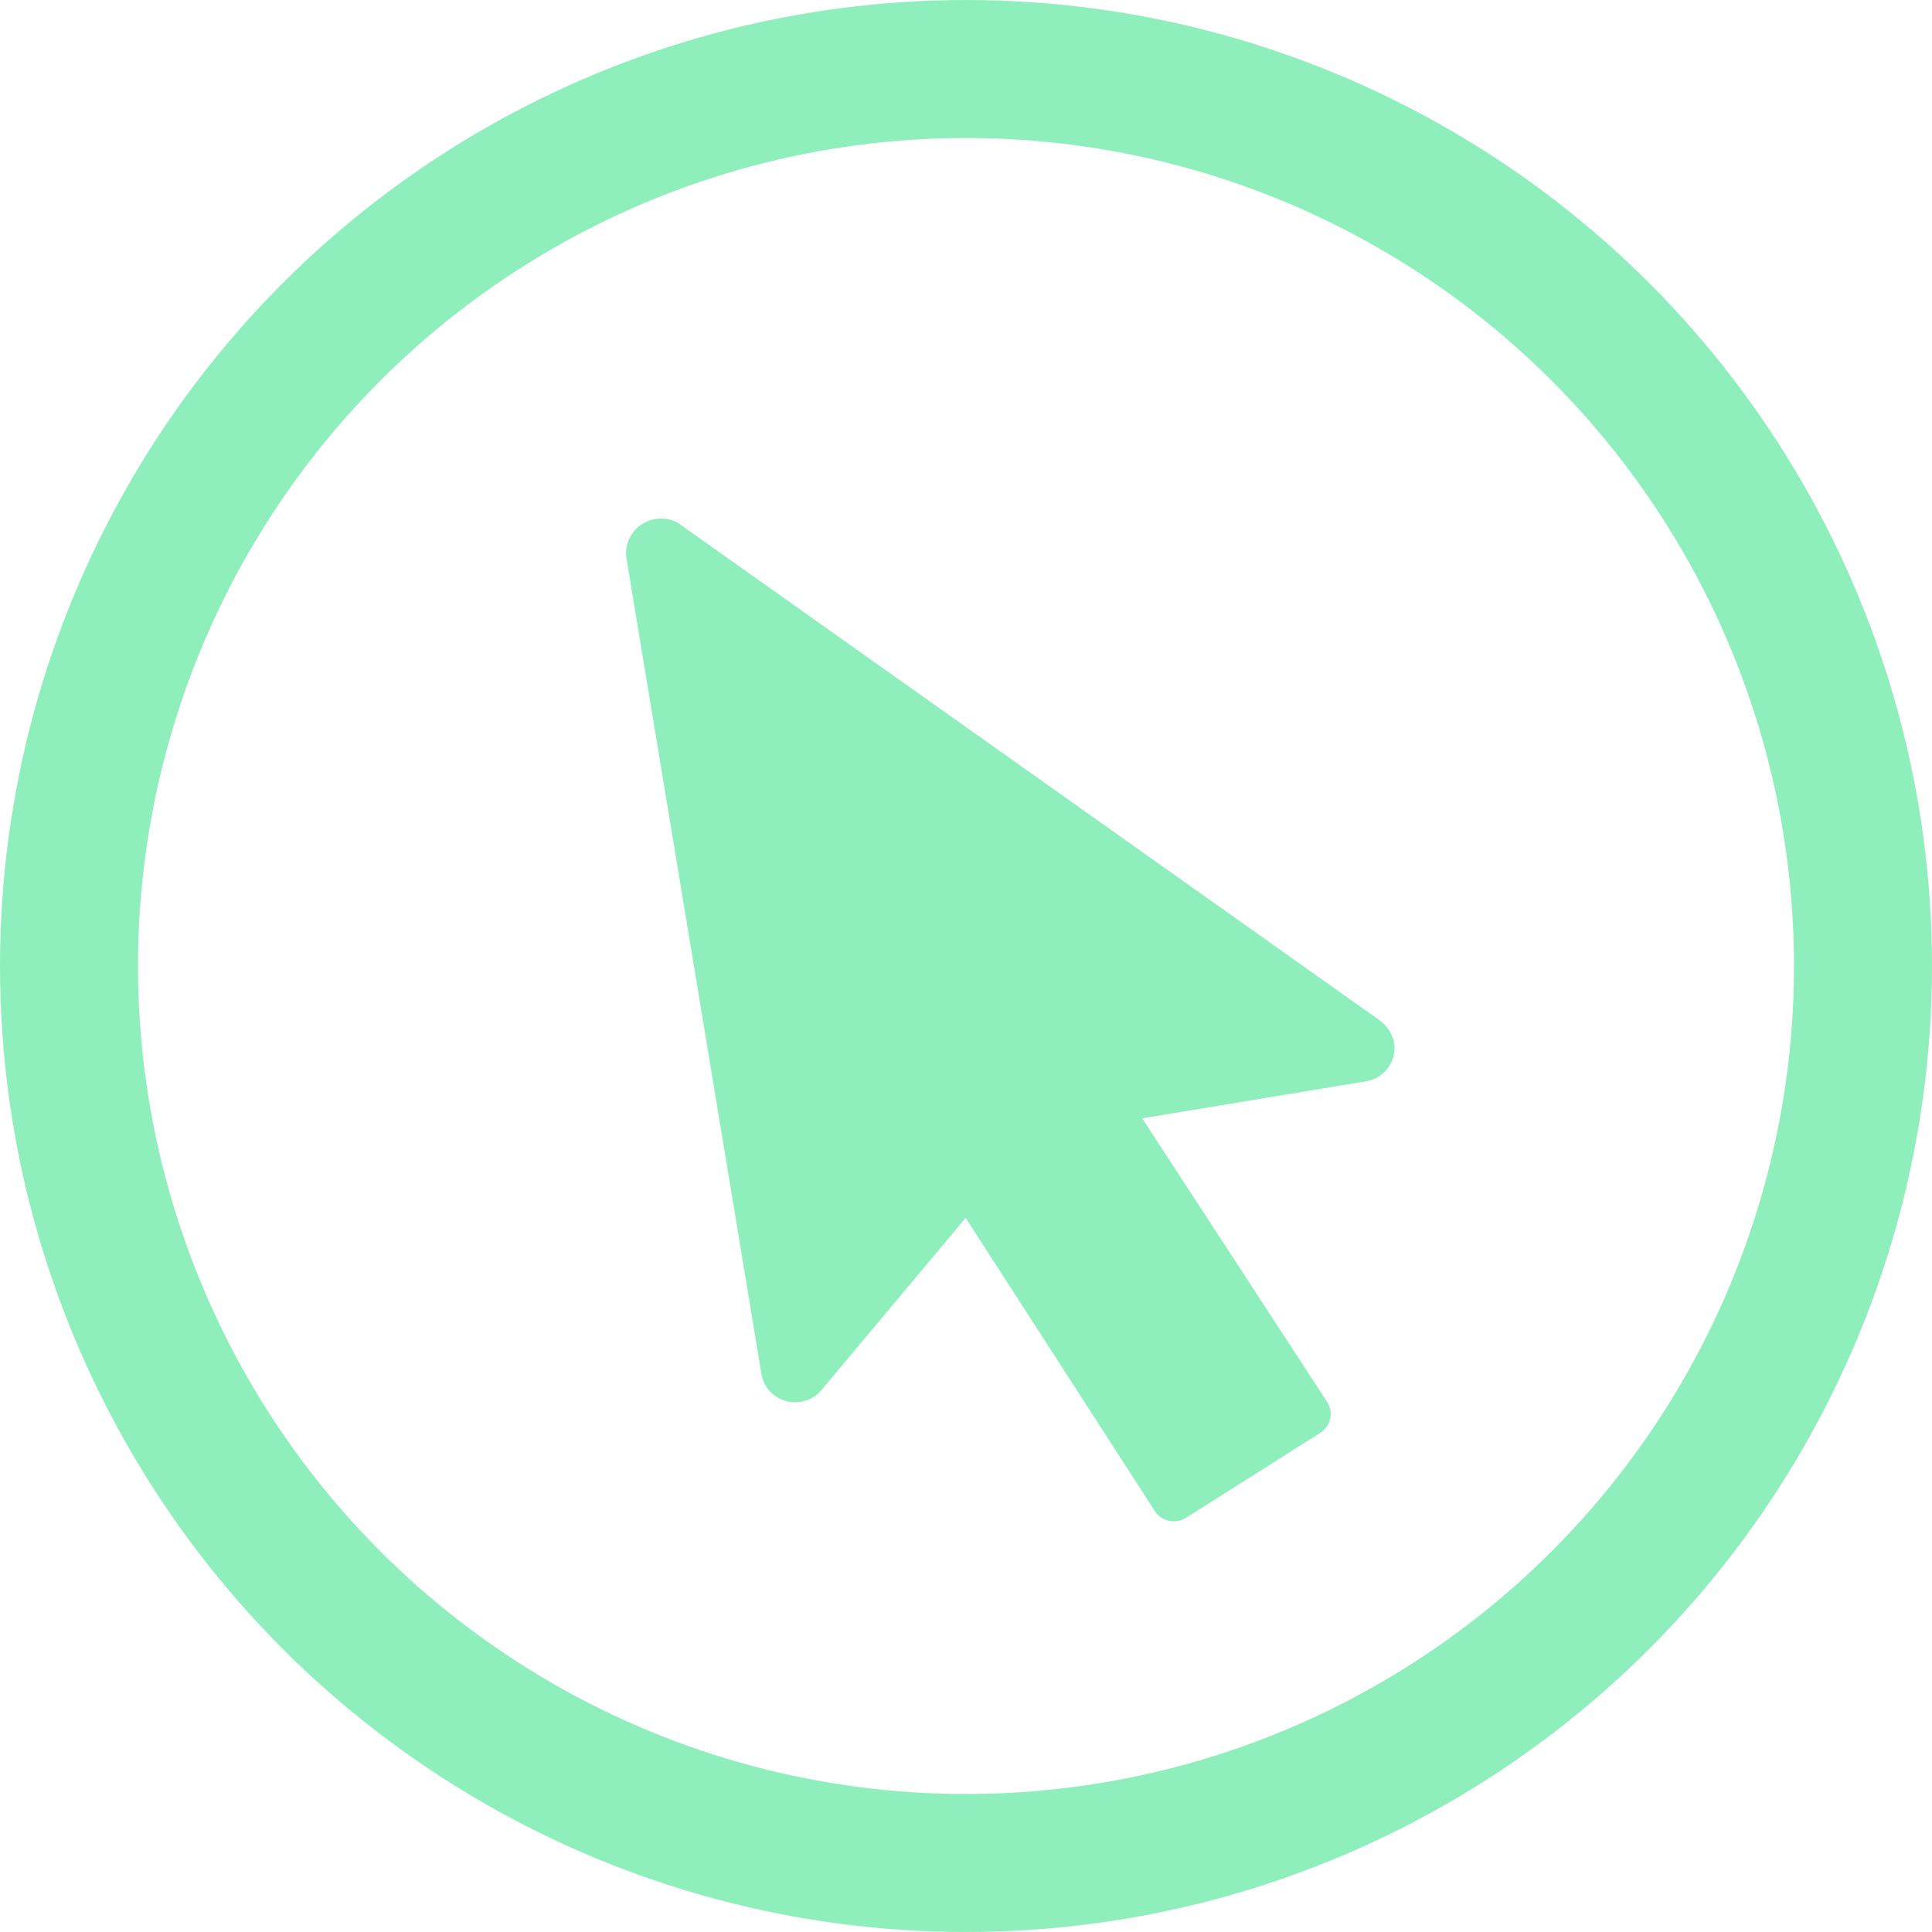
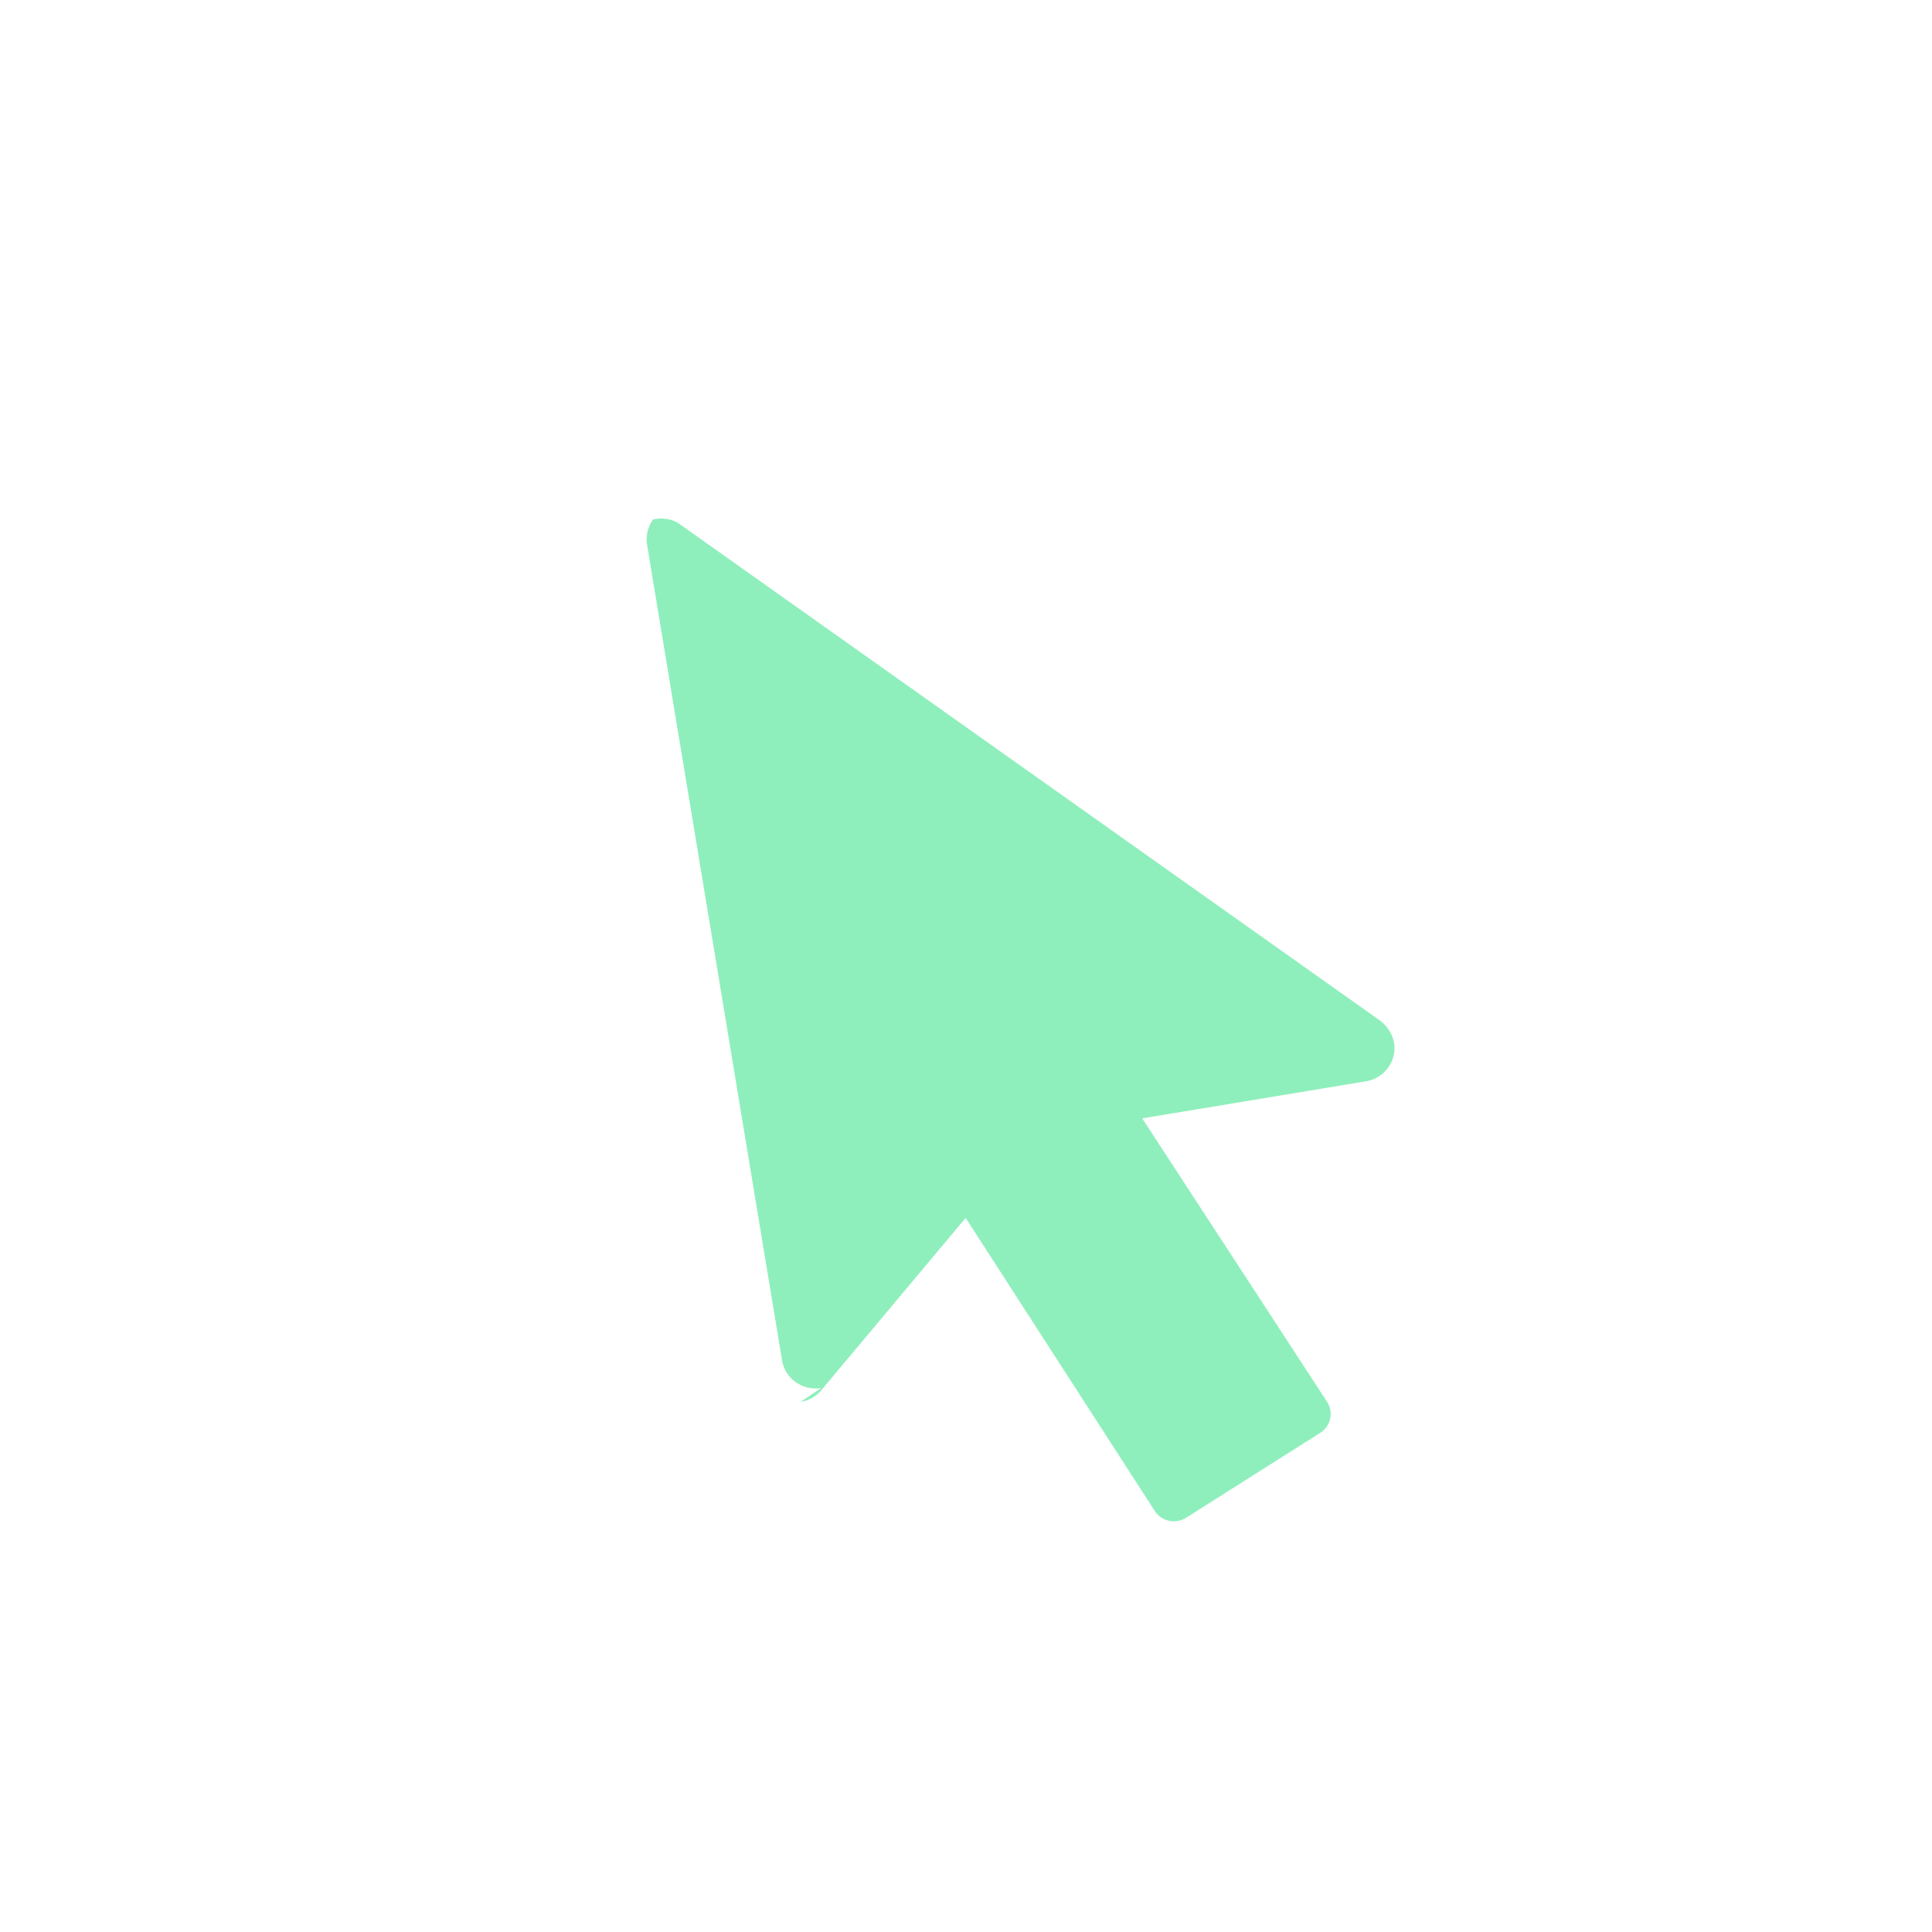
<svg xmlns="http://www.w3.org/2000/svg" fill="none" height="28" viewBox="0 0 28 28" width="28">
-   <path d="m11.604 20.316c.117-.017.224-.077.299-.168l2.092-2.497 2.742 4.249h0c.047.073.122.123.207.141.086.018.175.002.248-.046l1.942-1.229c.074-.047.126-.121.144-.205s.002-.173-.045-.245l-2.679-4.108 3.243-.537c.129-.021.244-.092.321-.198s.107-.236.086-.363c-.026-.125-.097-.237-.199-.316l-10.185-7.22c-.109-.058-.236-.074-.356-.046s-.227.099-.298.2c-.071.1-.103.223-.09.344l1.96 11.844c.021.127.092.241.199.316s.238.105.367.084z" fill="#8FEFBC" />
-   <circle cx="14" cy="14" r="13" stroke="#8FEFBC" stroke-width="2" />
+   <path d="m11.604 20.316c.117-.017.224-.077.299-.168l2.092-2.497 2.742 4.249h0c.047.073.122.123.207.141.086.018.175.002.248-.046l1.942-1.229c.074-.047.126-.121.144-.205s.002-.173-.045-.245l-2.679-4.108 3.243-.537c.129-.021.244-.092.321-.198s.107-.236.086-.363c-.026-.125-.097-.237-.199-.316l-10.185-7.22c-.109-.058-.236-.074-.356-.046c-.071.1-.103.223-.09.344l1.96 11.844c.021.127.092.241.199.316s.238.105.367.084z" fill="#8FEFBC" />
</svg>